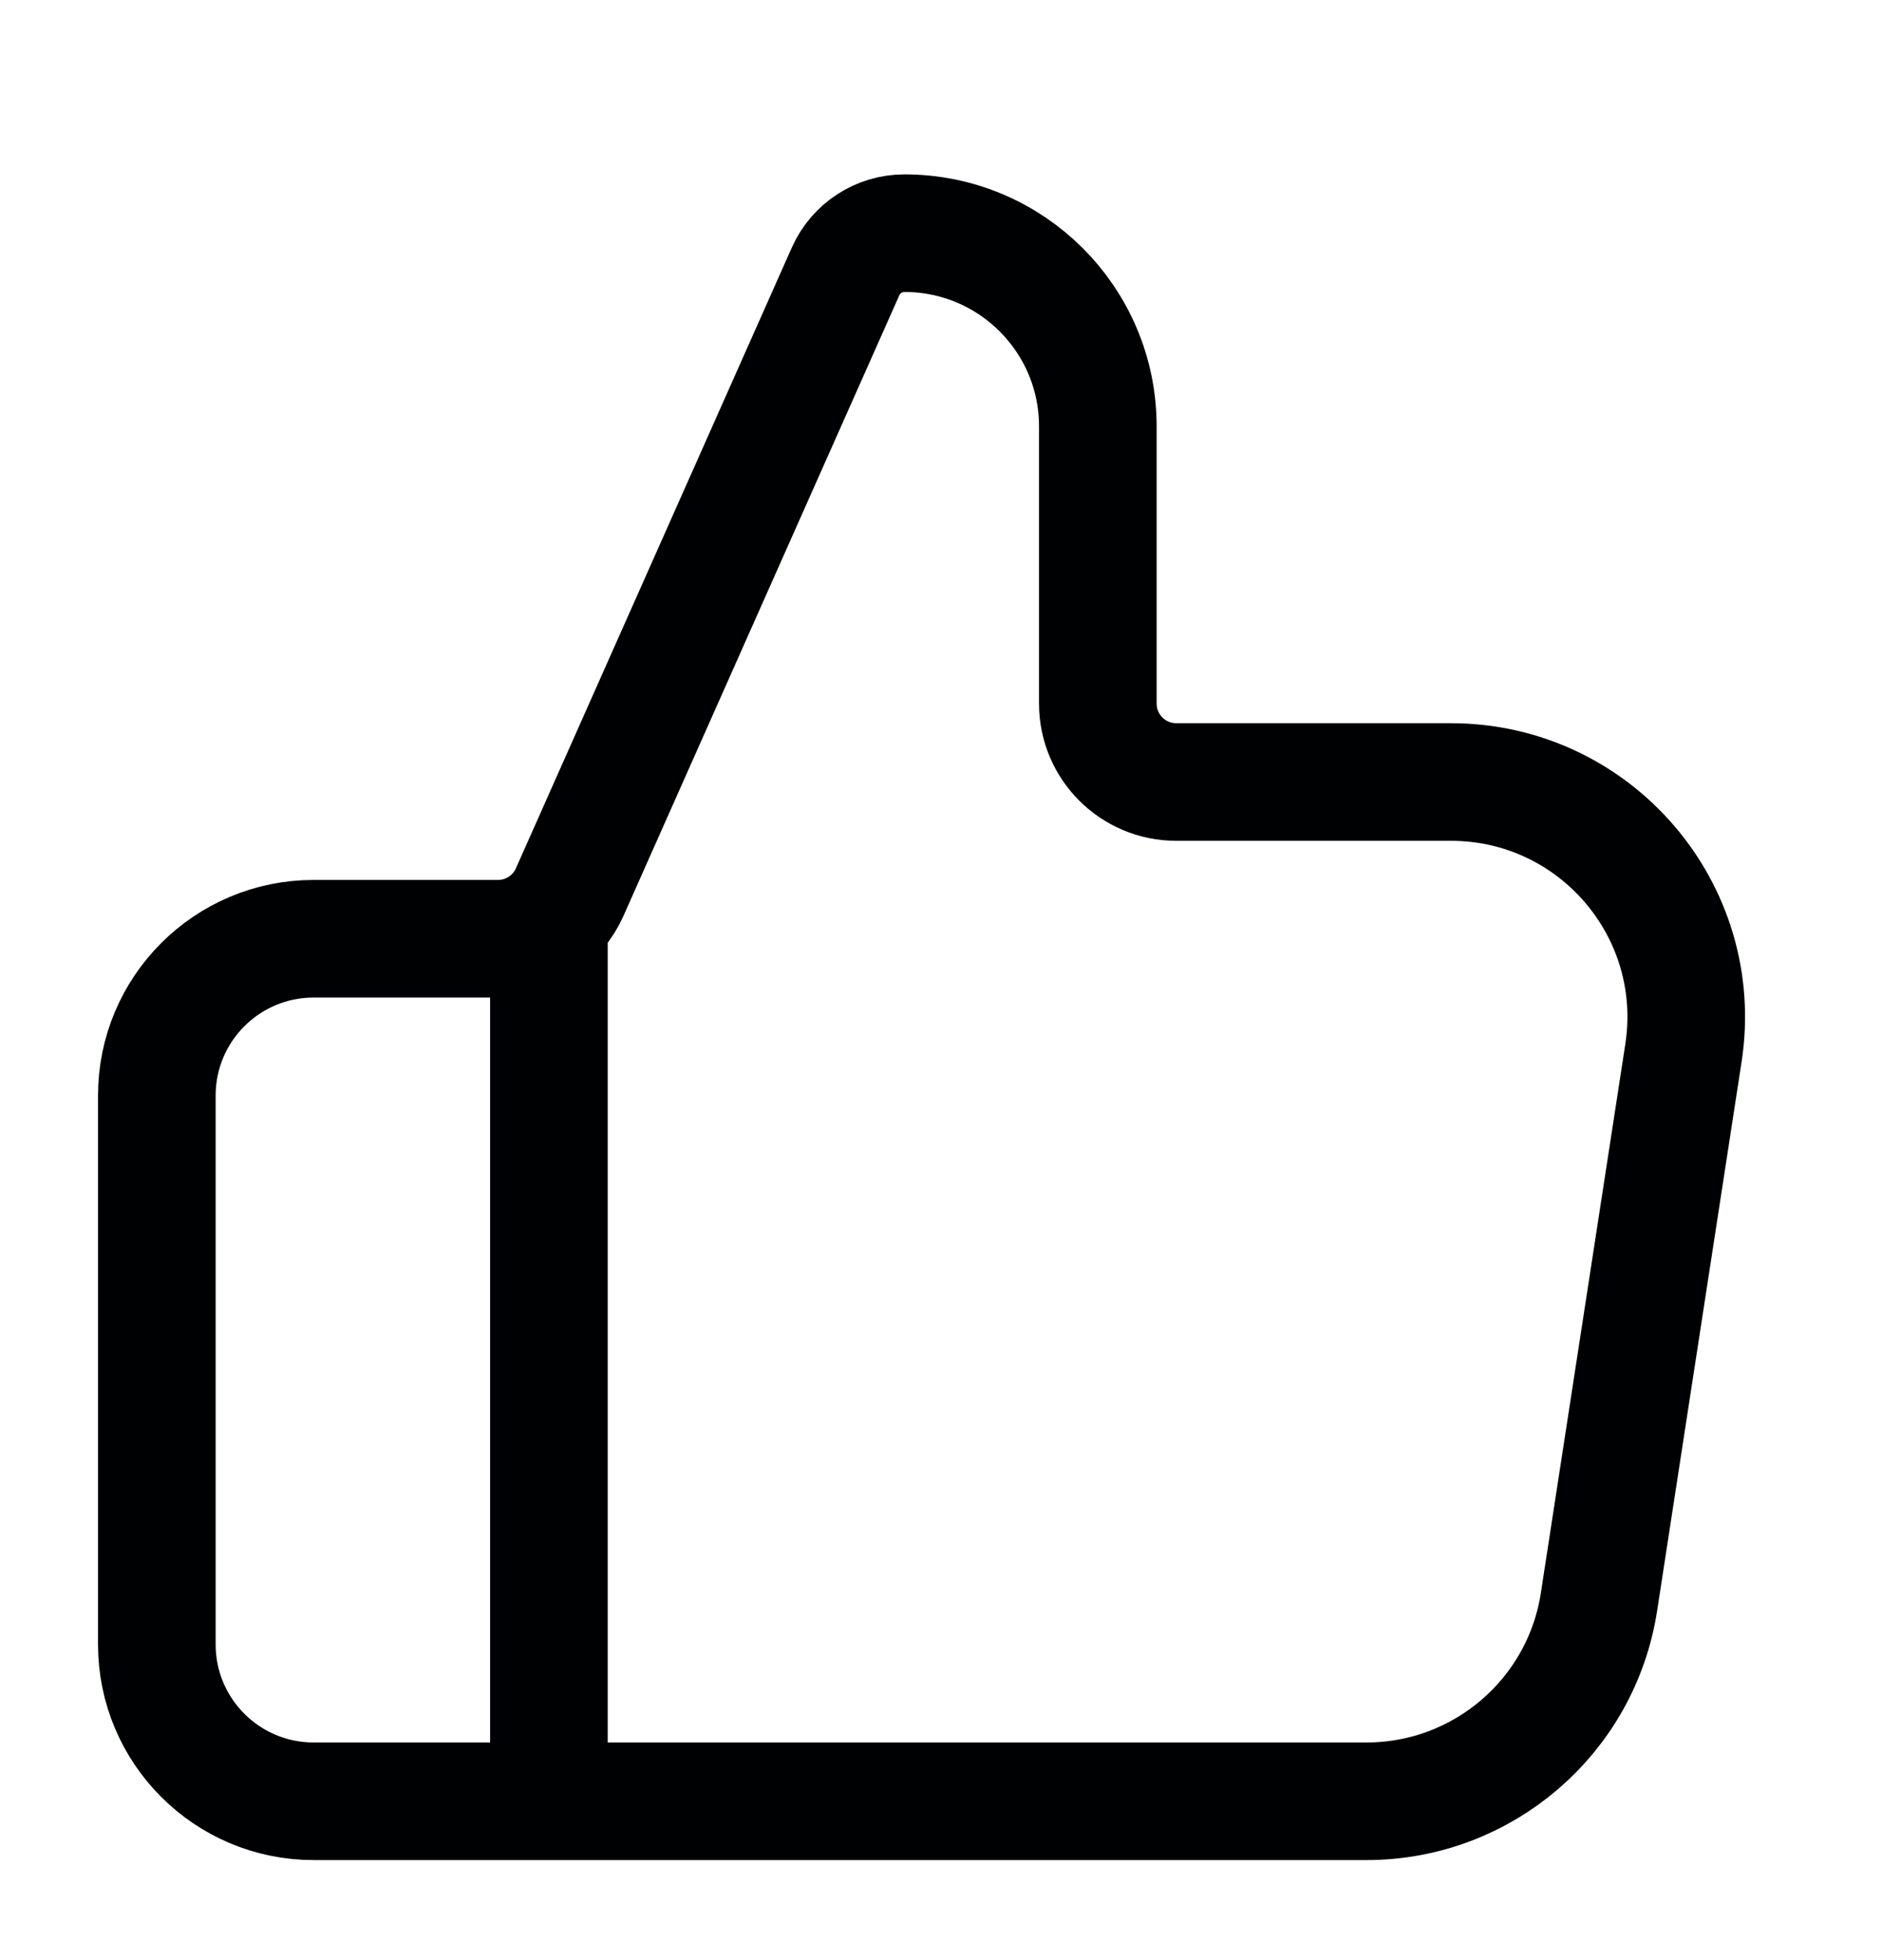
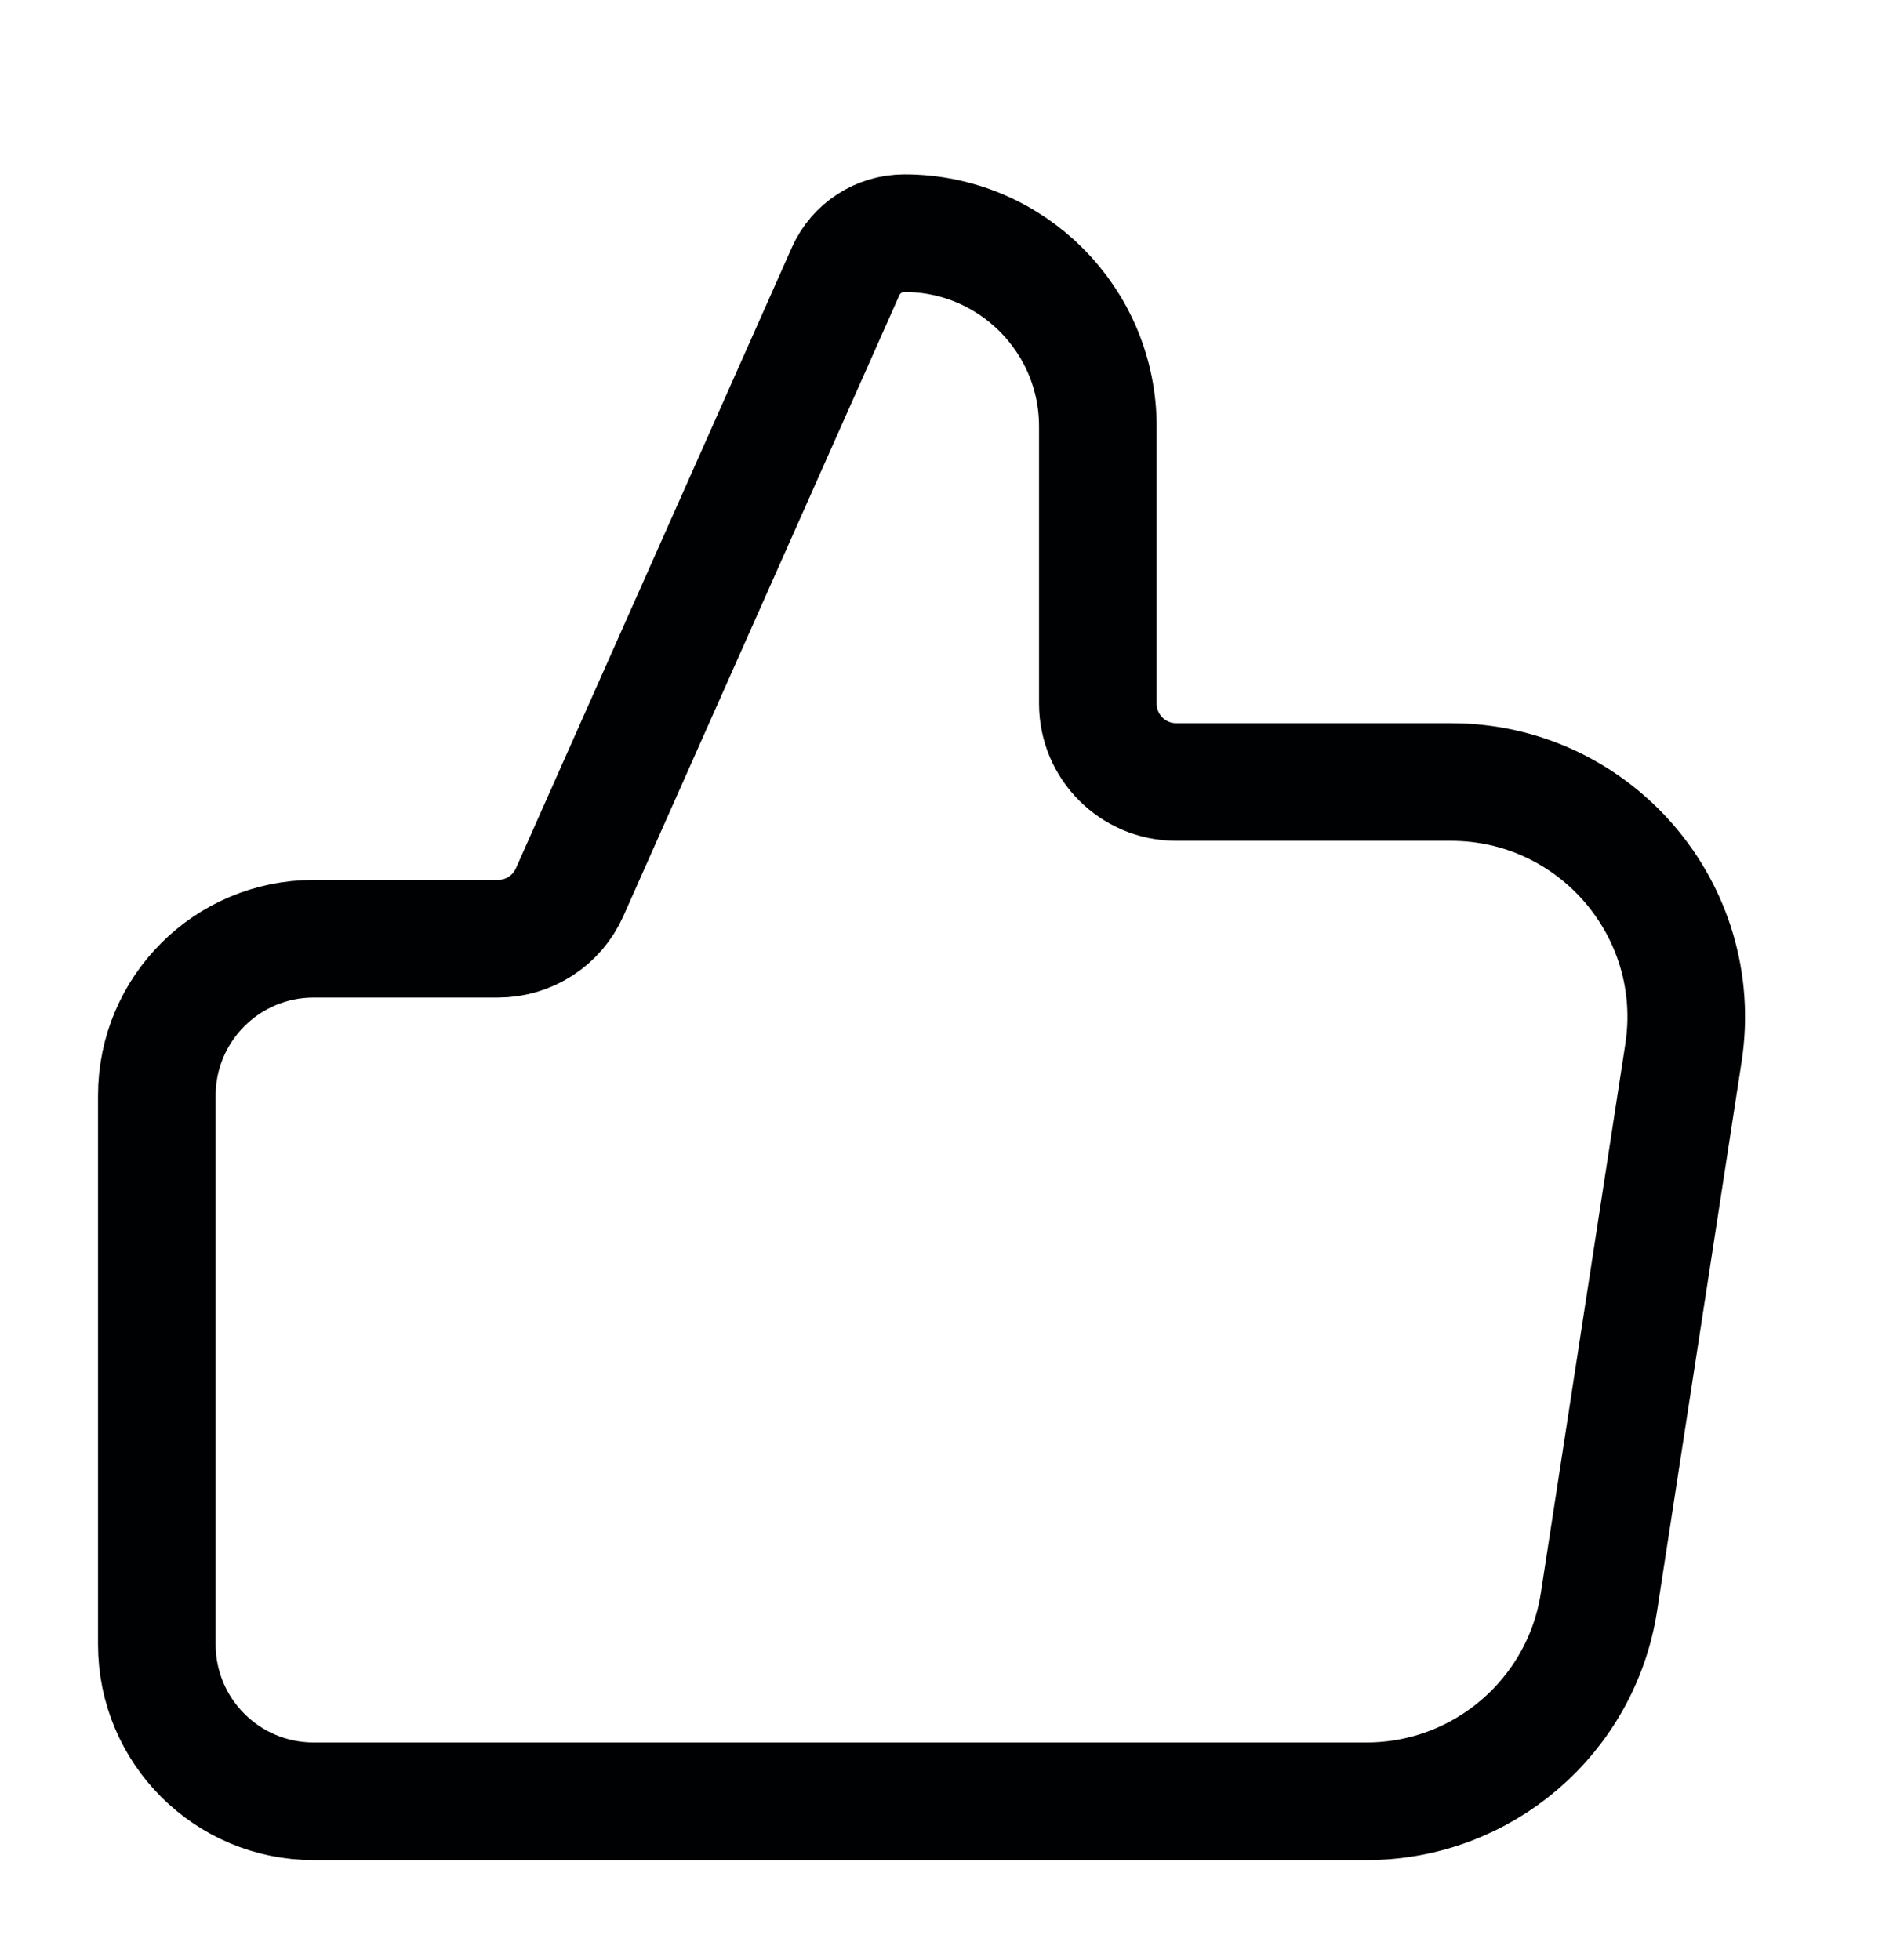
<svg xmlns="http://www.w3.org/2000/svg" width="24" height="25" viewBox="0 0 24 25" fill="none">
-   <path d="M7 22.974V11.973M2 13.973V20.974C2 22.078 2.895 22.974 4 22.974H17.426C18.907 22.974 20.166 21.893 20.391 20.43L21.468 13.43C21.748 11.612 20.342 9.974 18.503 9.974H15C14.448 9.974 14 9.526 14 8.974V5.439C14 4.077 12.896 2.974 11.534 2.974C11.209 2.974 10.915 3.165 10.783 3.462L7.264 11.38C7.103 11.741 6.745 11.973 6.35 11.973H4C2.895 11.973 2 12.869 2 13.973Z" stroke="#000102" stroke-width="1.5" stroke-linecap="round" stroke-linejoin="round" />
+   <path d="M7 22.974M2 13.973V20.974C2 22.078 2.895 22.974 4 22.974H17.426C18.907 22.974 20.166 21.893 20.391 20.43L21.468 13.43C21.748 11.612 20.342 9.974 18.503 9.974H15C14.448 9.974 14 9.526 14 8.974V5.439C14 4.077 12.896 2.974 11.534 2.974C11.209 2.974 10.915 3.165 10.783 3.462L7.264 11.38C7.103 11.741 6.745 11.973 6.35 11.973H4C2.895 11.973 2 12.869 2 13.973Z" stroke="#000102" stroke-width="1.5" stroke-linecap="round" stroke-linejoin="round" />
</svg>